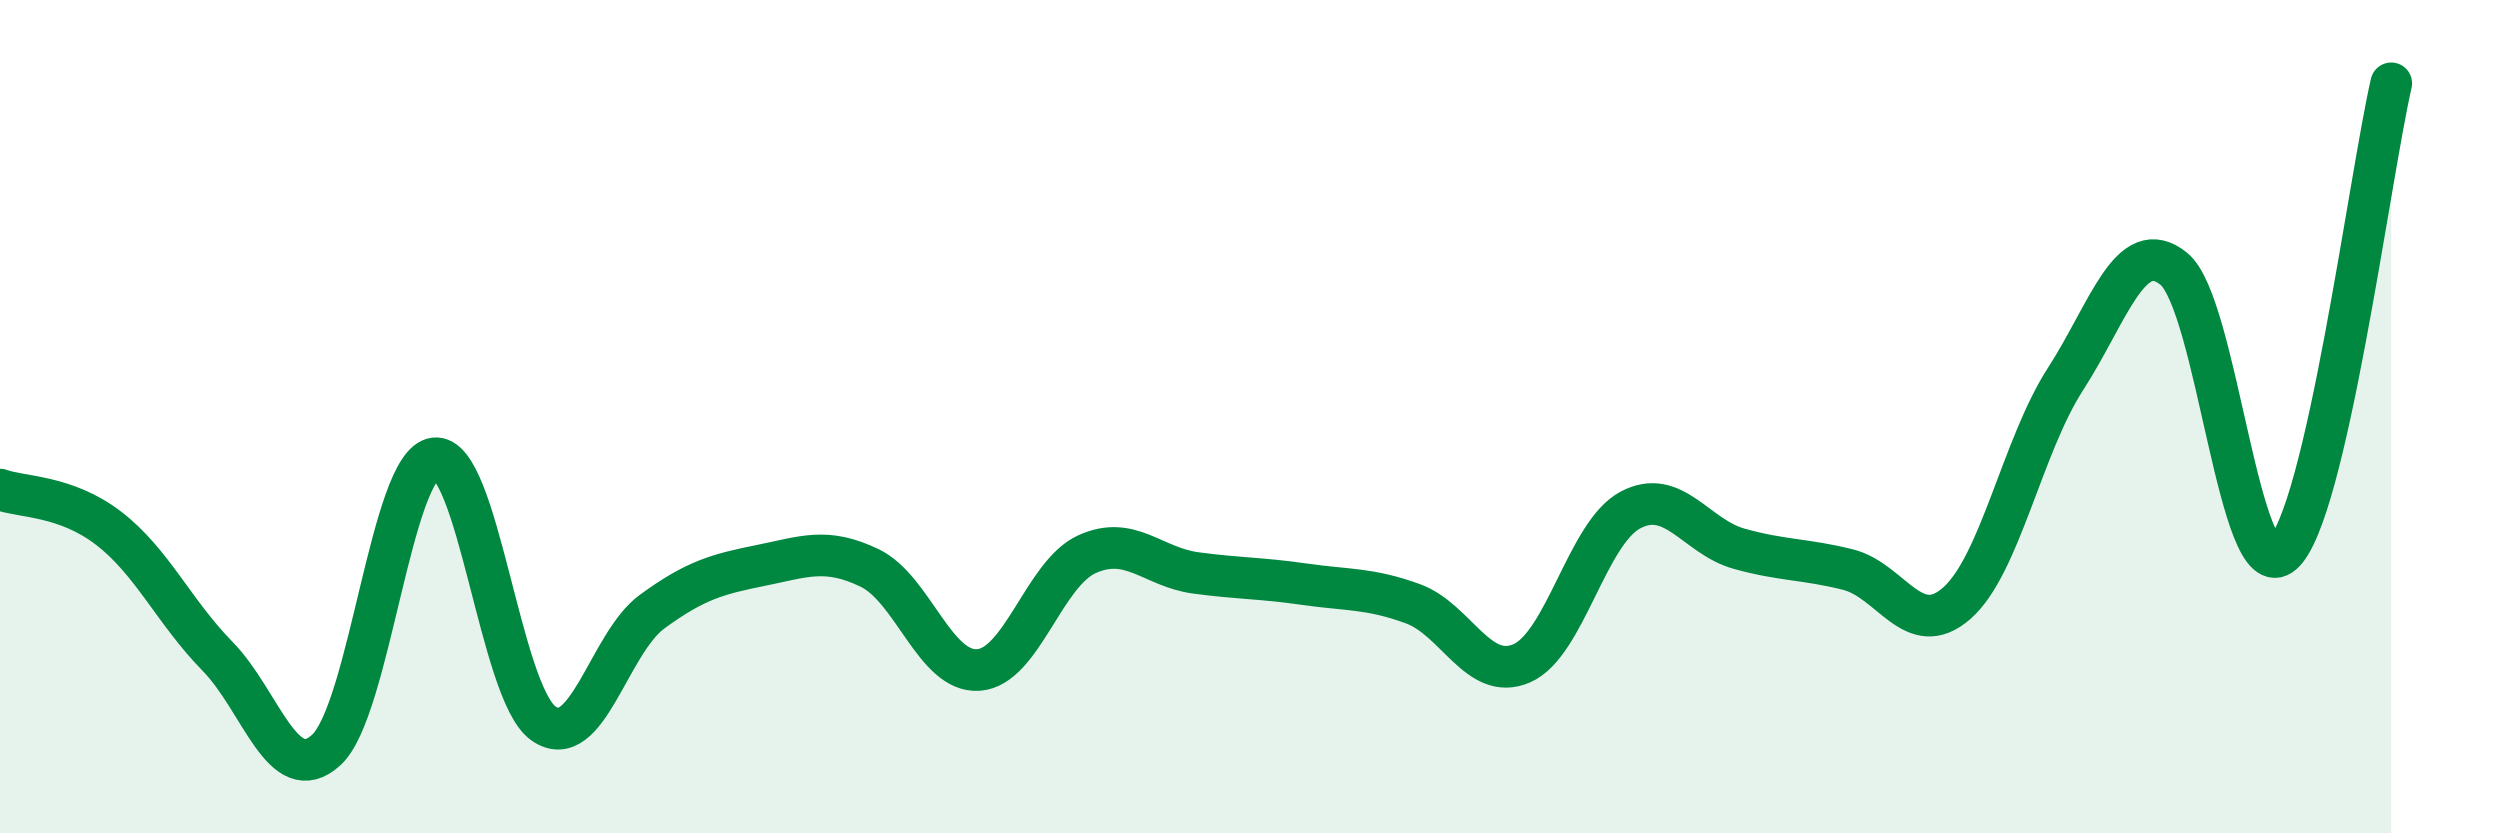
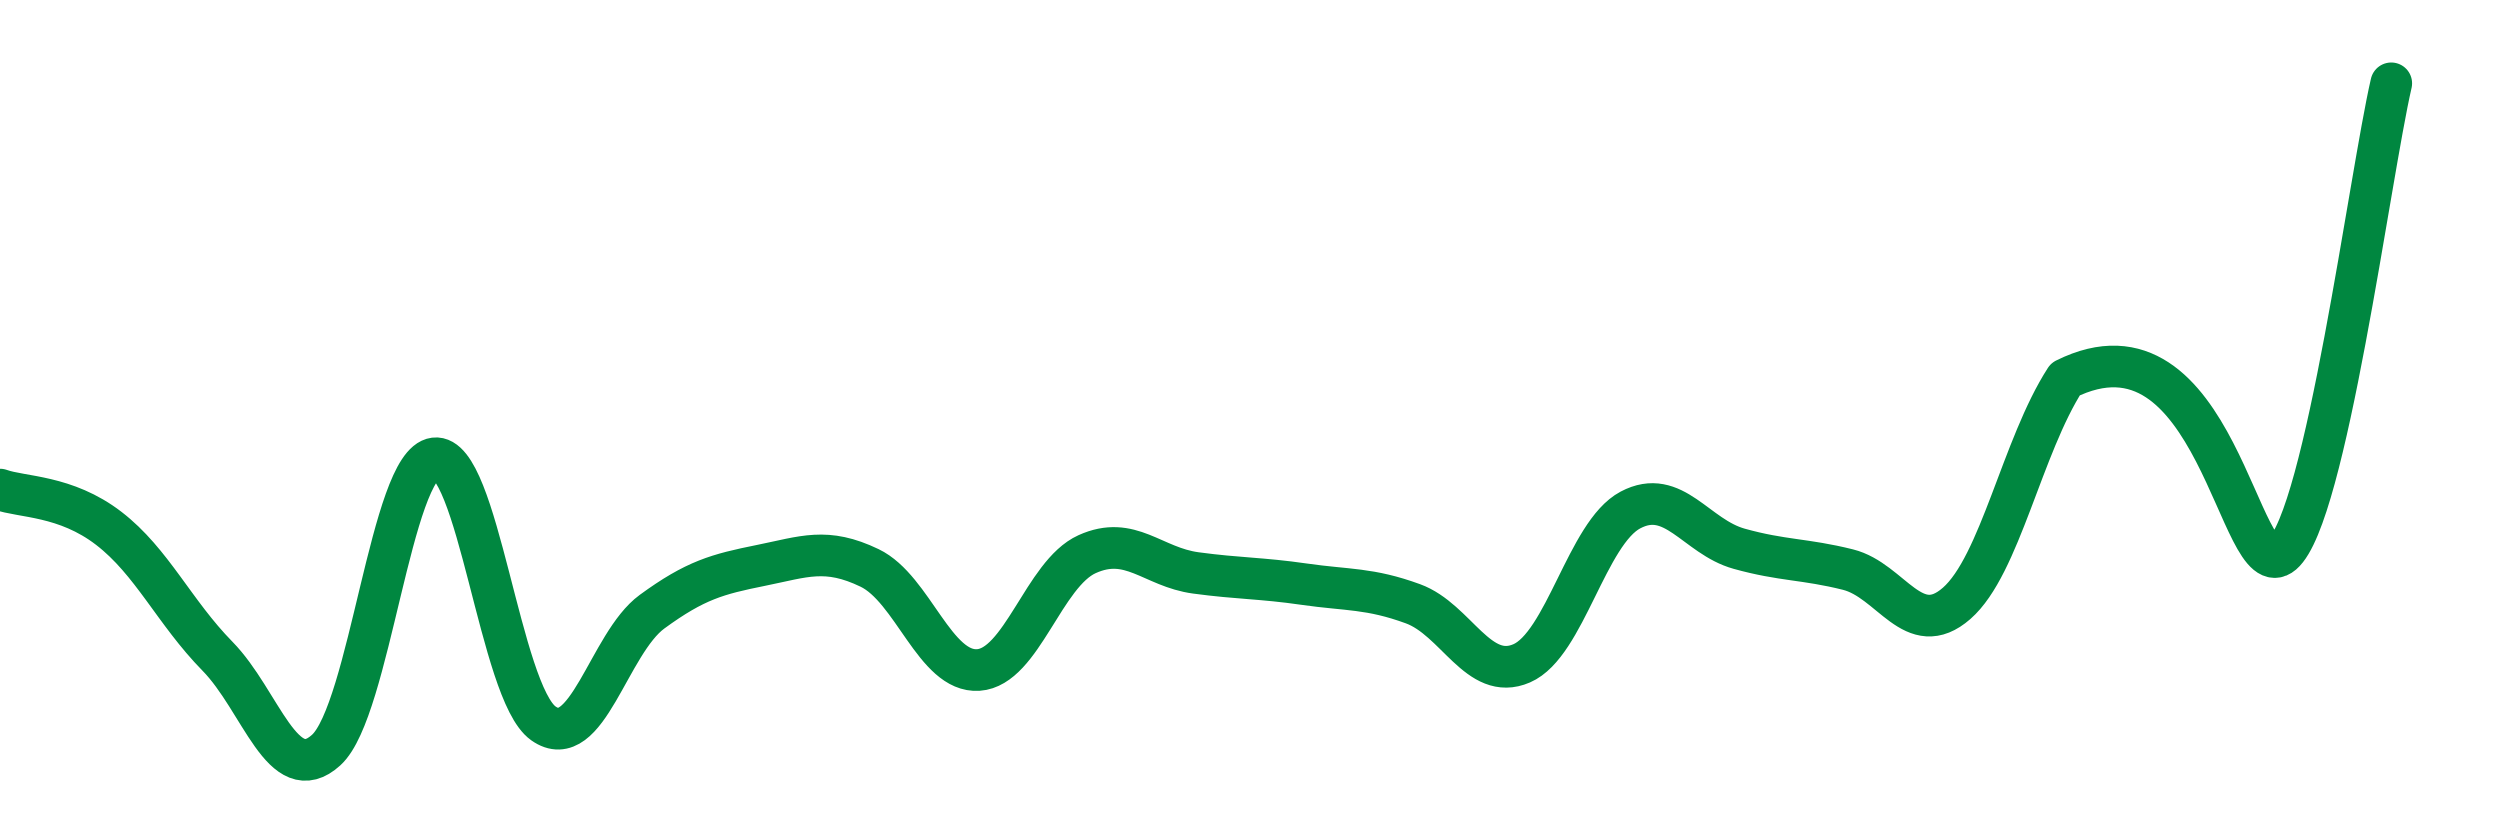
<svg xmlns="http://www.w3.org/2000/svg" width="60" height="20" viewBox="0 0 60 20">
-   <path d="M 0,11.75 C 0.52,11.94 1.57,11.88 2.61,12.68 C 3.65,13.48 4.18,14.69 5.22,15.75 C 6.26,16.81 6.79,18.95 7.83,18 C 8.87,17.05 9.39,11.13 10.43,11 C 11.47,10.87 12,16.62 13.04,17.36 C 14.08,18.1 14.61,15.44 15.65,14.68 C 16.69,13.92 17.22,13.78 18.26,13.57 C 19.3,13.36 19.83,13.13 20.87,13.63 C 21.91,14.13 22.44,16.15 23.48,16.08 C 24.52,16.01 25.05,13.77 26.09,13.3 C 27.13,12.83 27.66,13.61 28.7,13.75 C 29.74,13.89 30.26,13.87 31.3,14.02 C 32.34,14.17 32.87,14.11 33.91,14.49 C 34.95,14.87 35.48,16.37 36.52,15.92 C 37.56,15.47 38.09,12.79 39.13,12.24 C 40.17,11.69 40.7,12.88 41.74,13.17 C 42.78,13.46 43.31,13.41 44.35,13.67 C 45.39,13.93 45.92,15.39 46.96,14.48 C 48,13.57 48.53,10.71 49.57,9.1 C 50.61,7.49 51.13,5.61 52.17,6.45 C 53.21,7.29 53.74,14.18 54.78,13.29 C 55.82,12.4 56.87,4.26 57.39,2L57.39 20L0 20Z" fill="#008740" opacity="0.1" stroke-linecap="round" stroke-linejoin="round" />
-   <path d="M 0,11.75 C 0.52,11.94 1.57,11.88 2.61,12.68 C 3.65,13.48 4.18,14.69 5.22,15.75 C 6.26,16.81 6.79,18.95 7.83,18 C 8.87,17.05 9.39,11.13 10.43,11 C 11.47,10.87 12,16.62 13.04,17.36 C 14.08,18.1 14.61,15.44 15.65,14.68 C 16.69,13.92 17.22,13.78 18.26,13.57 C 19.3,13.36 19.83,13.13 20.87,13.63 C 21.91,14.13 22.44,16.15 23.48,16.08 C 24.52,16.01 25.05,13.77 26.09,13.3 C 27.13,12.83 27.66,13.61 28.7,13.75 C 29.74,13.89 30.26,13.87 31.3,14.02 C 32.34,14.17 32.87,14.11 33.91,14.49 C 34.95,14.87 35.48,16.37 36.52,15.92 C 37.56,15.47 38.09,12.79 39.13,12.24 C 40.17,11.69 40.7,12.88 41.74,13.17 C 42.78,13.46 43.31,13.41 44.35,13.67 C 45.39,13.93 45.92,15.39 46.96,14.48 C 48,13.57 48.53,10.71 49.57,9.1 C 50.61,7.49 51.13,5.61 52.17,6.45 C 53.21,7.29 53.74,14.18 54.78,13.29 C 55.82,12.4 56.87,4.26 57.39,2" stroke="#008740" stroke-width="1" fill="none" stroke-linecap="round" stroke-linejoin="round" />
+   <path d="M 0,11.75 C 0.52,11.94 1.57,11.88 2.61,12.68 C 3.65,13.48 4.18,14.69 5.22,15.75 C 6.26,16.81 6.79,18.95 7.83,18 C 8.87,17.05 9.39,11.13 10.43,11 C 11.47,10.87 12,16.62 13.04,17.36 C 14.08,18.1 14.61,15.44 15.65,14.68 C 16.69,13.92 17.22,13.78 18.26,13.57 C 19.3,13.36 19.83,13.13 20.87,13.63 C 21.91,14.13 22.44,16.15 23.48,16.08 C 24.52,16.01 25.05,13.77 26.09,13.3 C 27.13,12.83 27.66,13.61 28.7,13.75 C 29.74,13.89 30.26,13.87 31.3,14.02 C 32.34,14.17 32.87,14.11 33.91,14.49 C 34.95,14.87 35.48,16.37 36.52,15.92 C 37.56,15.47 38.09,12.79 39.13,12.24 C 40.17,11.69 40.7,12.88 41.74,13.17 C 42.78,13.46 43.31,13.41 44.35,13.67 C 45.39,13.93 45.92,15.39 46.96,14.48 C 48,13.57 48.53,10.71 49.57,9.1 C 53.21,7.29 53.74,14.18 54.78,13.29 C 55.82,12.4 56.87,4.26 57.39,2" stroke="#008740" stroke-width="1" fill="none" stroke-linecap="round" stroke-linejoin="round" />
</svg>